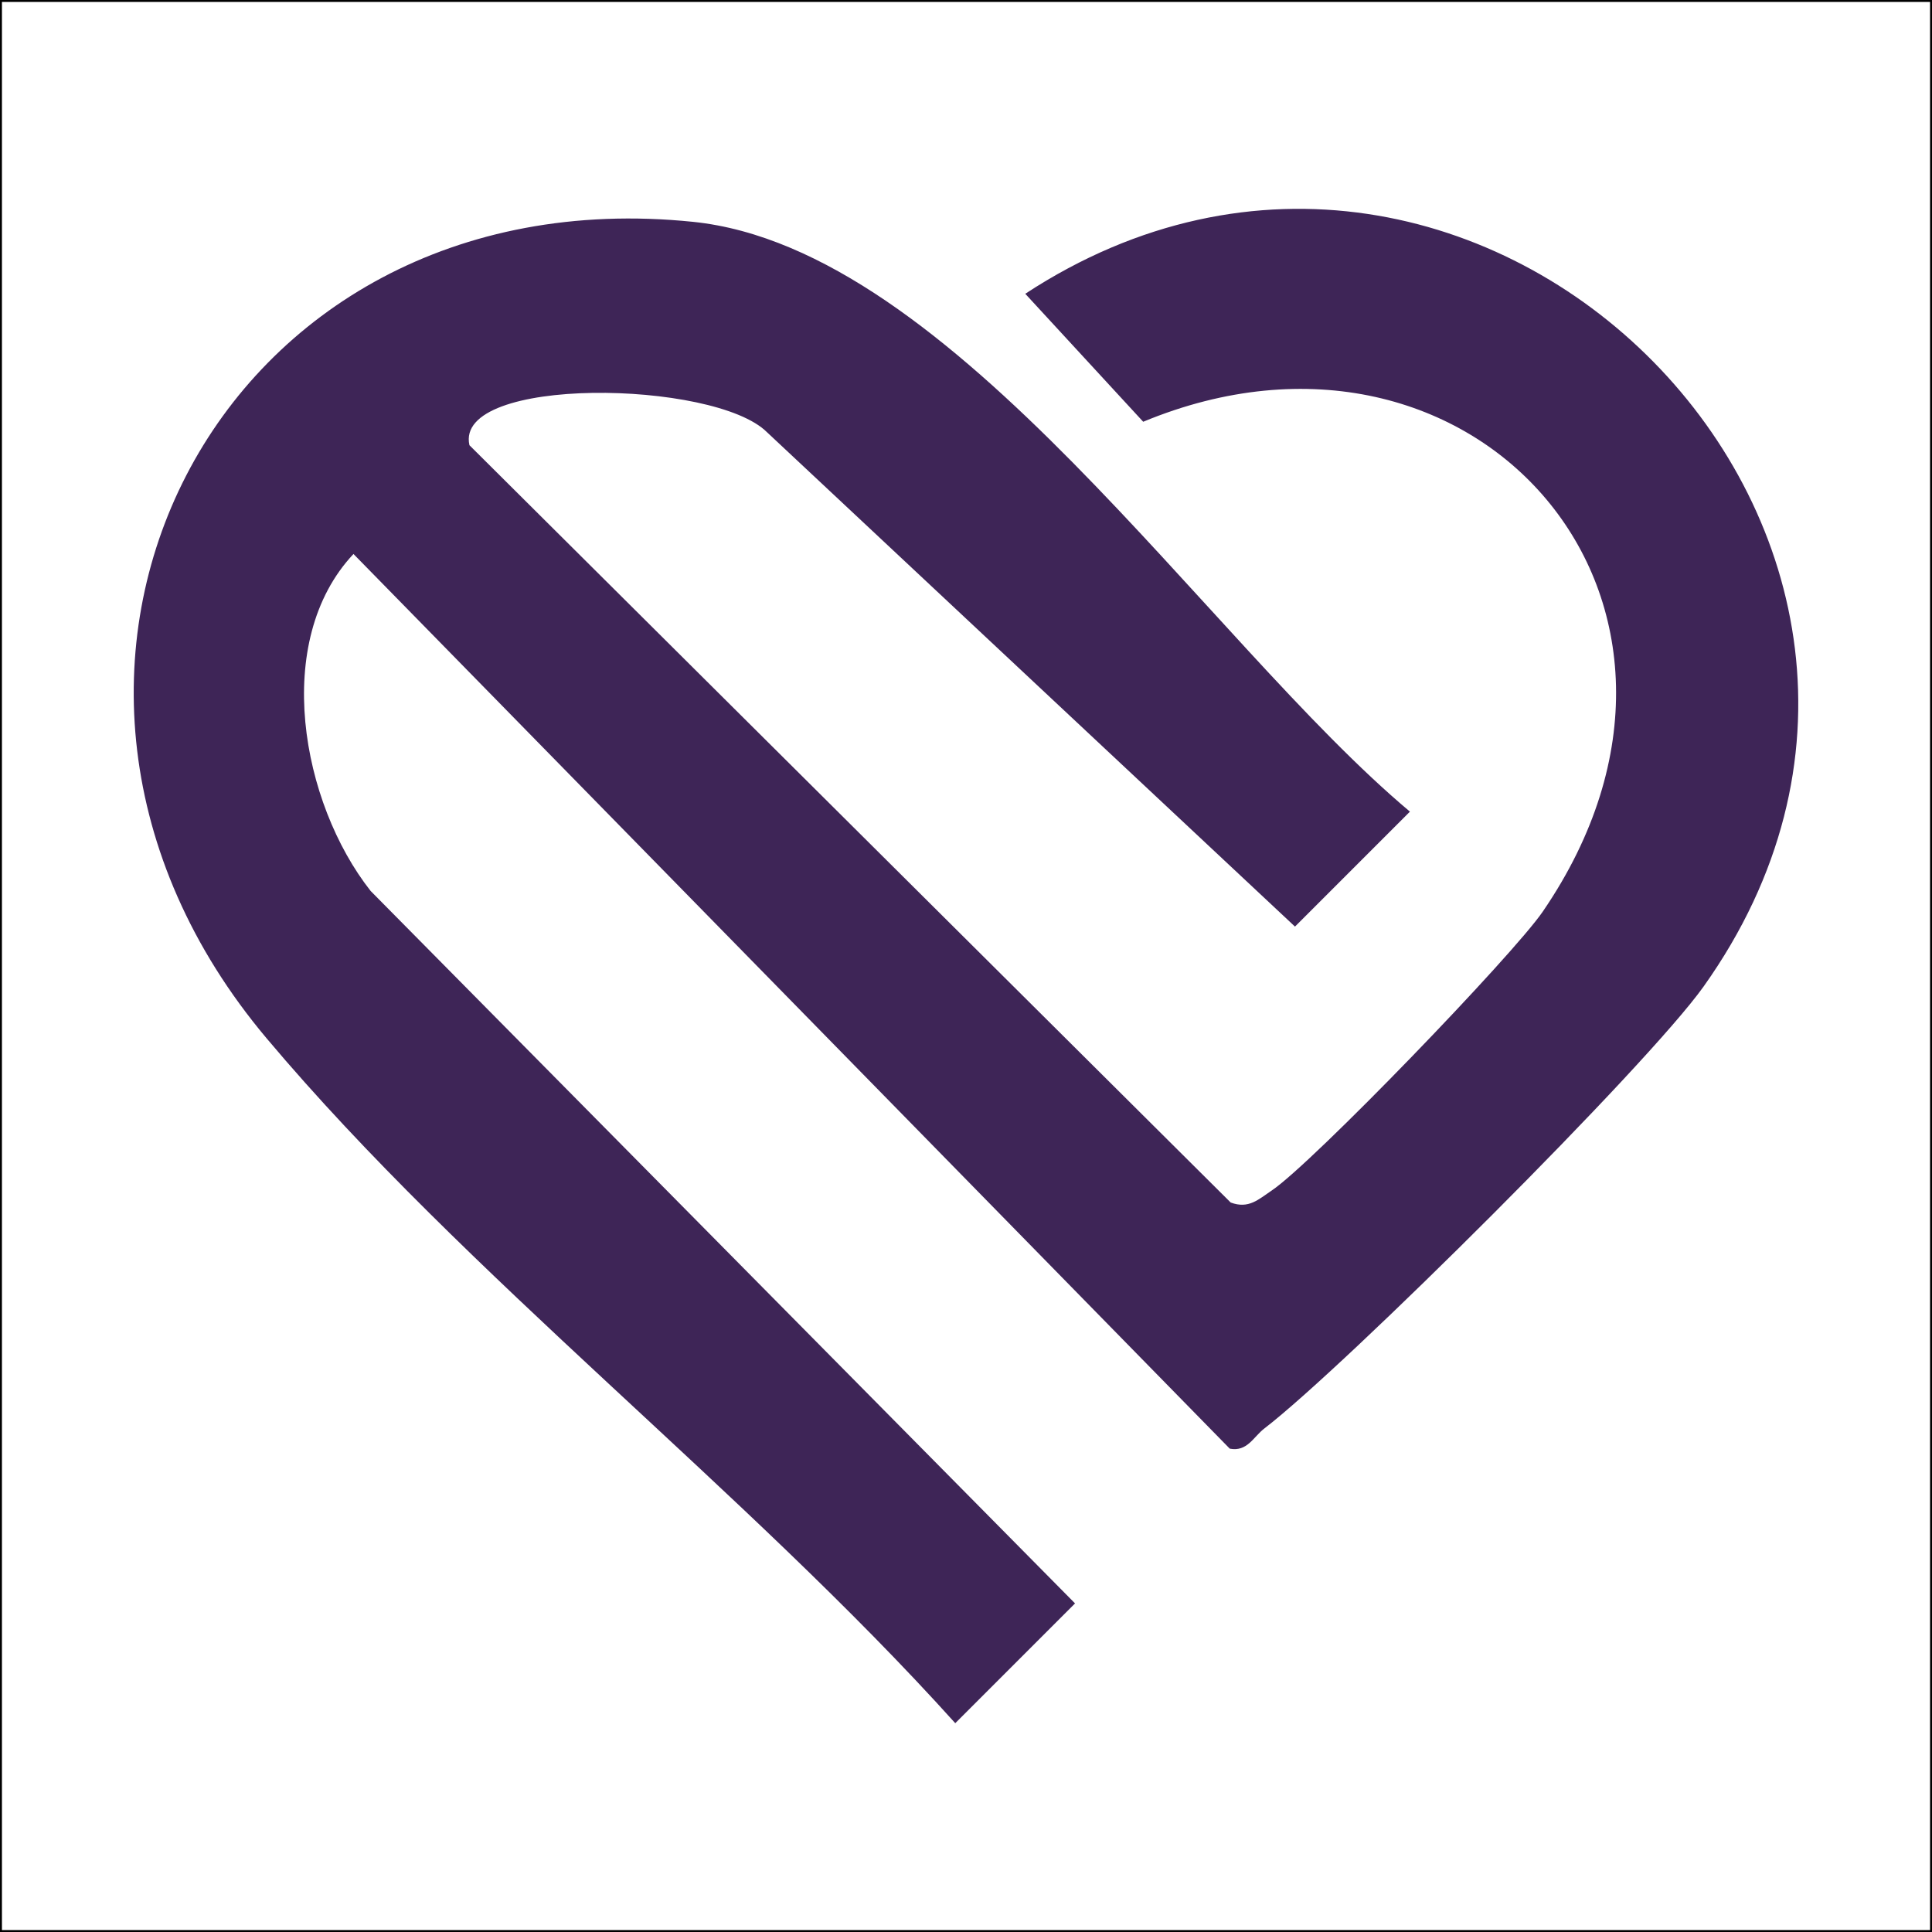
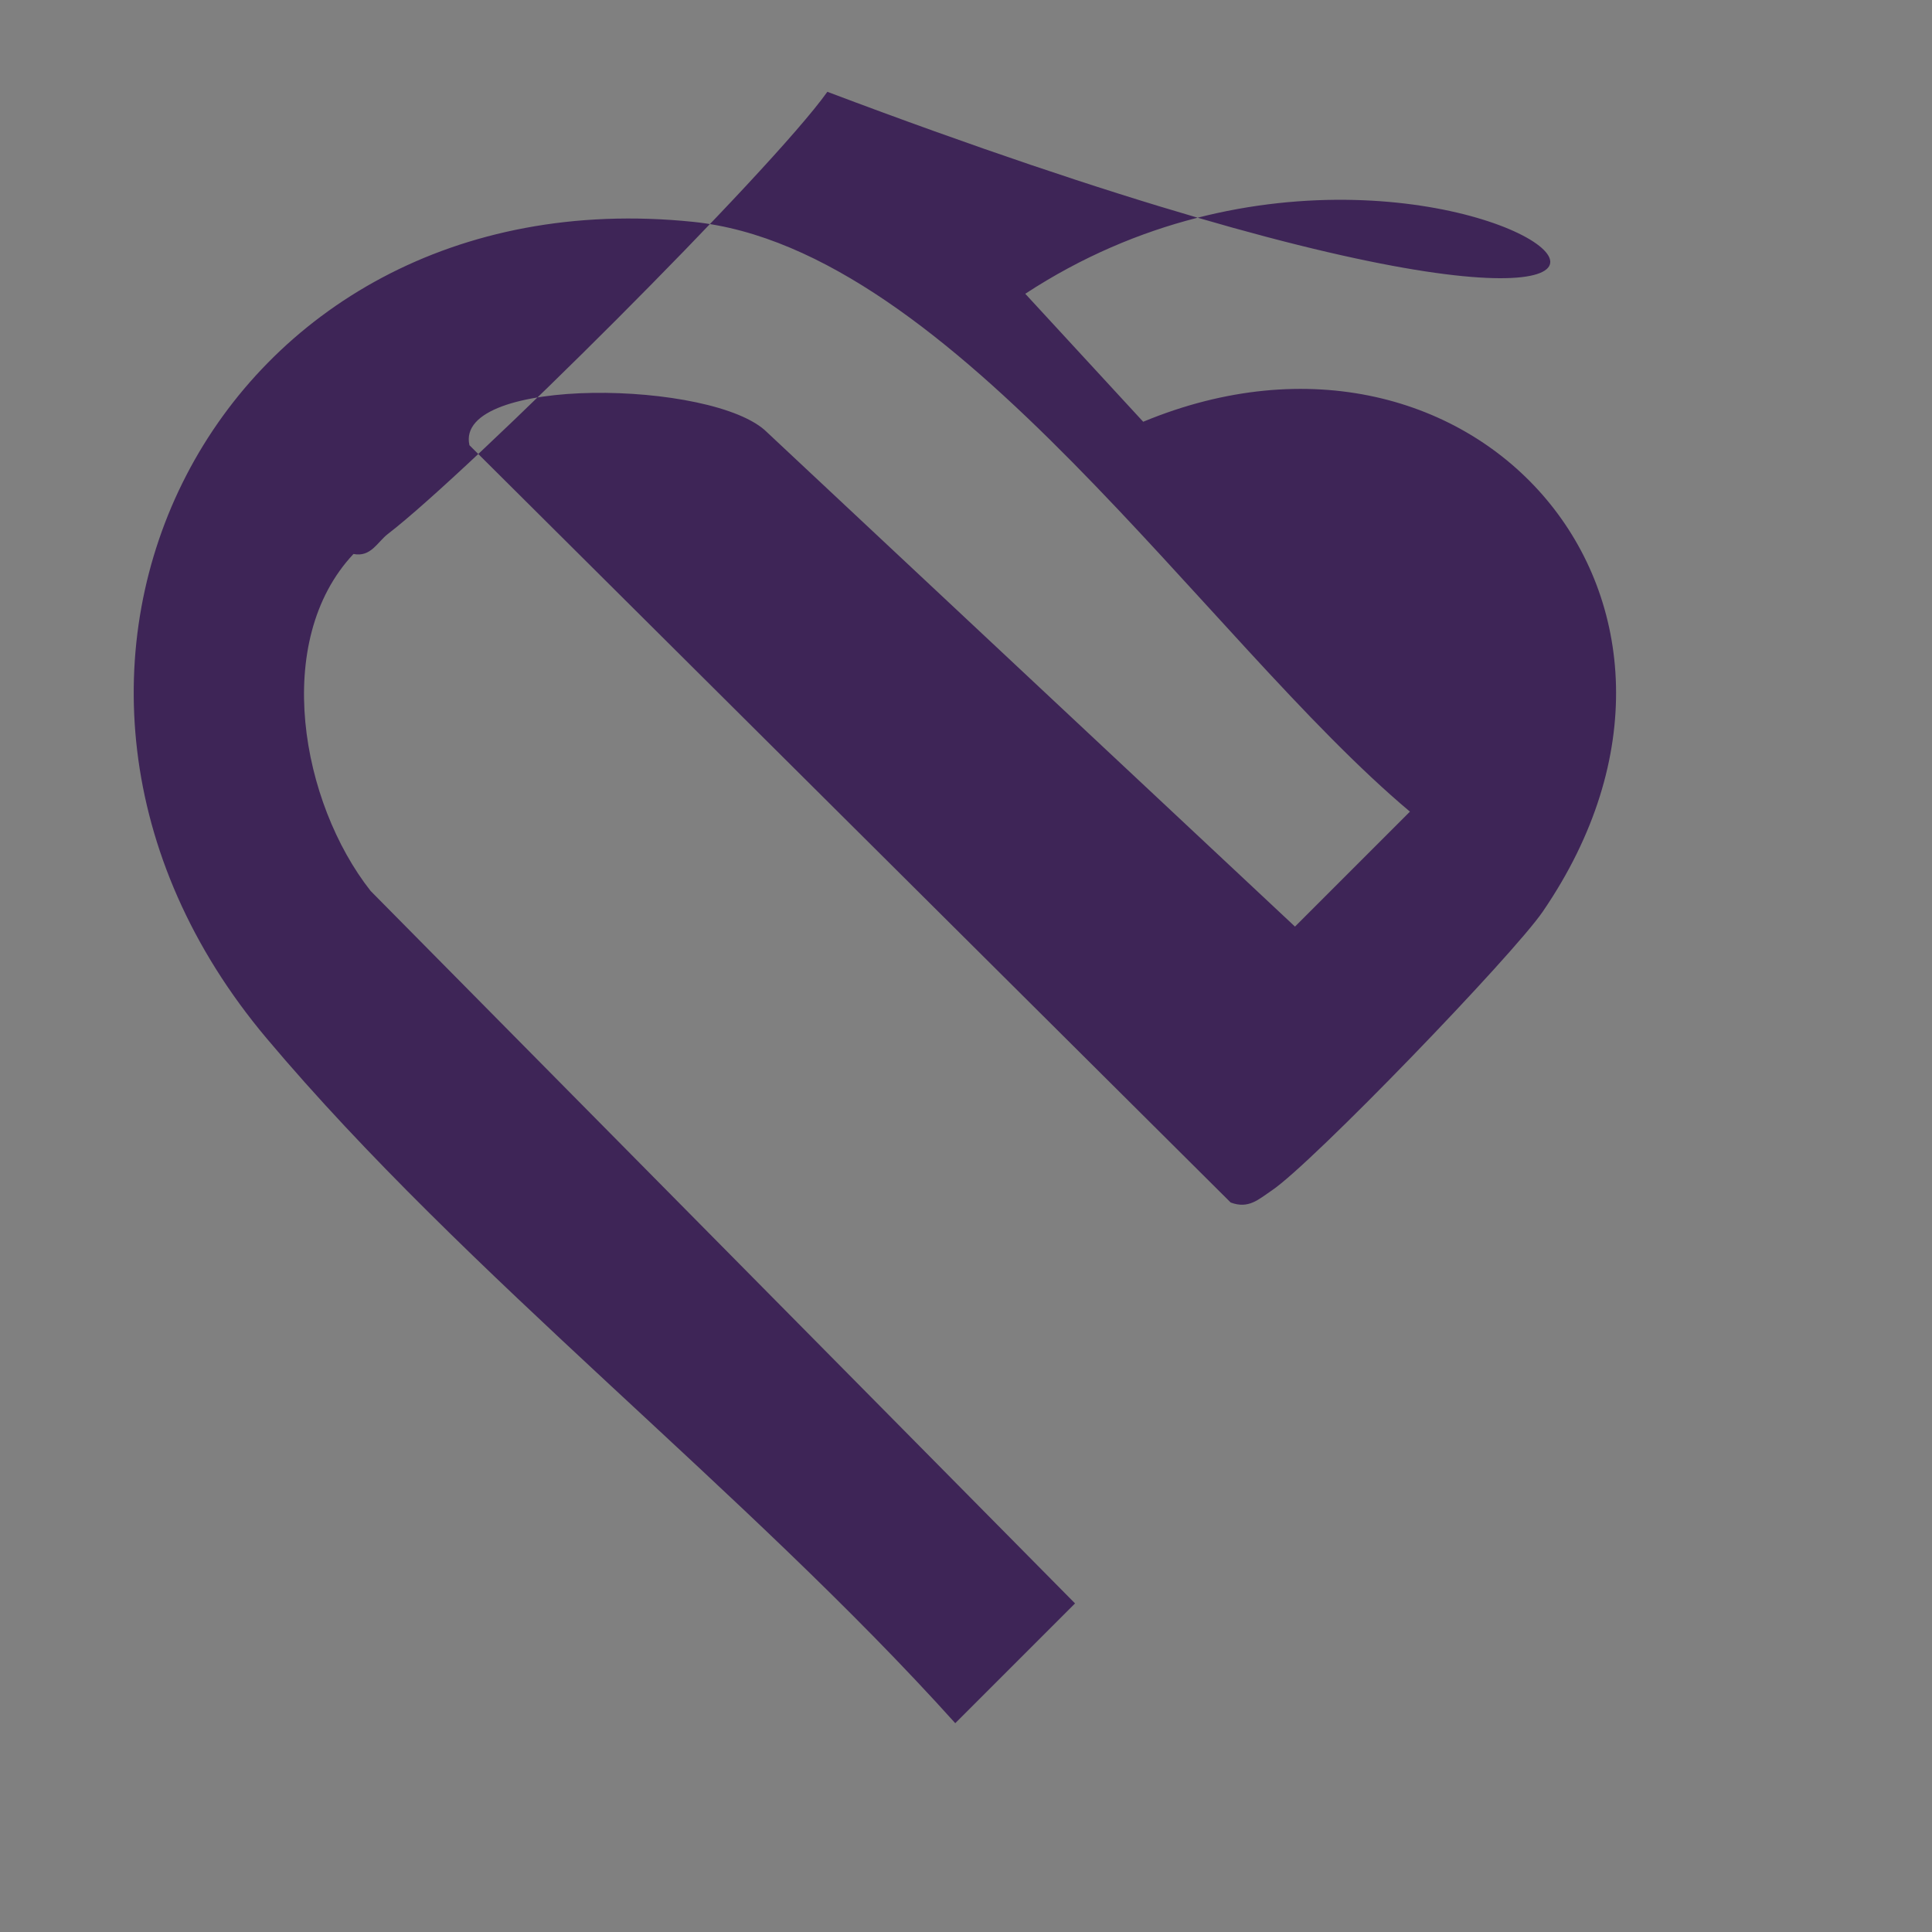
<svg xmlns="http://www.w3.org/2000/svg" viewBox="0 0 500 500" data-name="Layer 1" id="Layer_1">
  <rect x="0" y="0" width="500" height="500" fill="#808080" stroke="none" />
  <defs>
    <style>
      .cls-1 {
        fill: #fff;
        stroke: #000;
        stroke-miterlimit: 10;
      }

      .cls-2 {
        fill: #3e2557;
      }
    </style>
  </defs>
-   <rect height="500" width="500" class="cls-1" />
-   <path d="M265.34,76.03l30.52,33.12c85.84-35.57,157.99,46.95,103.43,126.74-7.75,11.34-59.64,65.14-70.15,72.2-3.48,2.34-5.99,4.85-10.64,3.12L121.49,115.22c-4.07-18.05,63.44-16.94,77.02-3.35l136.63,127.93c9.92-9.92,19.84-19.83,29.75-29.75-52.85-44.33-118-145.72-185.54-152.64C55.85,44.74-10.11,174.69,69,268.72c51.65,61.39,123.94,116.91,178.22,177.24l31-31L95.92,230.58c-17.97-22.81-25.62-64.67-4.44-87.21l226.78,231.54c4.53.88,6.14-3.07,8.94-5.21,20.83-16,99.07-93.84,113.7-114.4C522.75,140.23,382.88-1,265.34,76.03Z" class="cls-2" />
+   <path d="M265.34,76.03l30.52,33.12c85.84-35.57,157.99,46.95,103.43,126.74-7.75,11.34-59.64,65.14-70.15,72.2-3.48,2.34-5.99,4.85-10.64,3.12L121.49,115.22c-4.07-18.05,63.44-16.94,77.02-3.35l136.63,127.93c9.92-9.92,19.84-19.83,29.75-29.75-52.85-44.33-118-145.72-185.54-152.64C55.85,44.74-10.11,174.69,69,268.72c51.65,61.39,123.94,116.91,178.22,177.24l31-31L95.92,230.58c-17.97-22.81-25.62-64.67-4.44-87.21c4.53.88,6.14-3.07,8.94-5.21,20.83-16,99.07-93.84,113.7-114.4C522.75,140.23,382.88-1,265.34,76.03Z" class="cls-2" />
</svg>